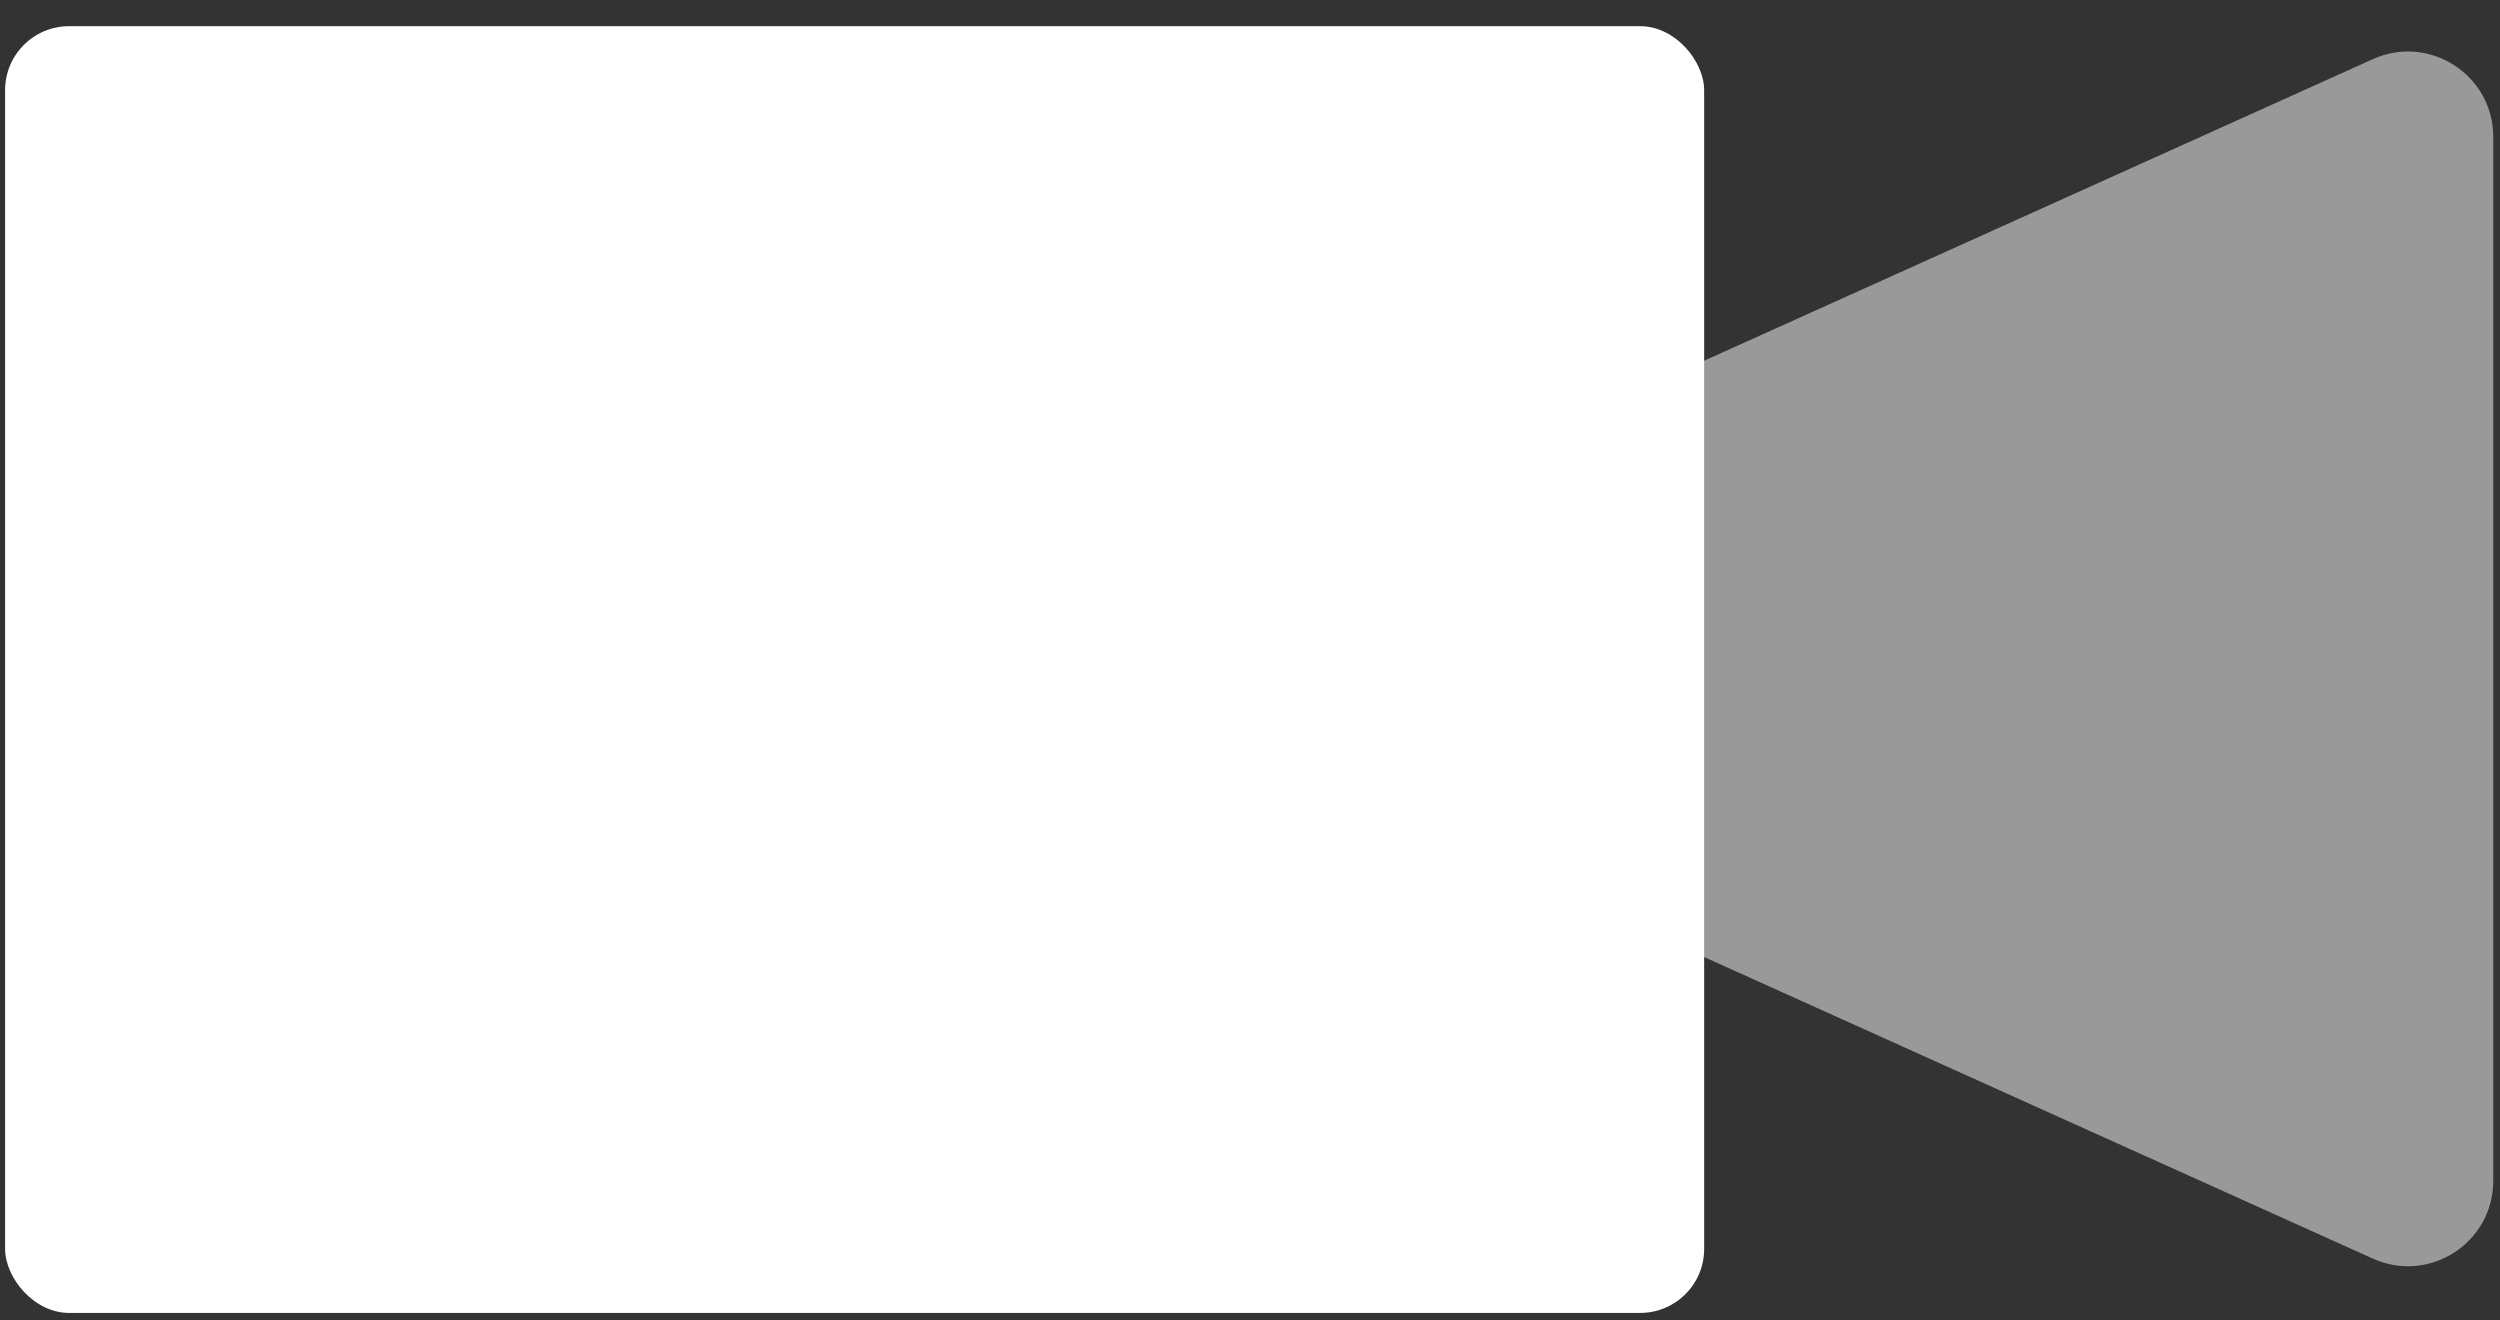
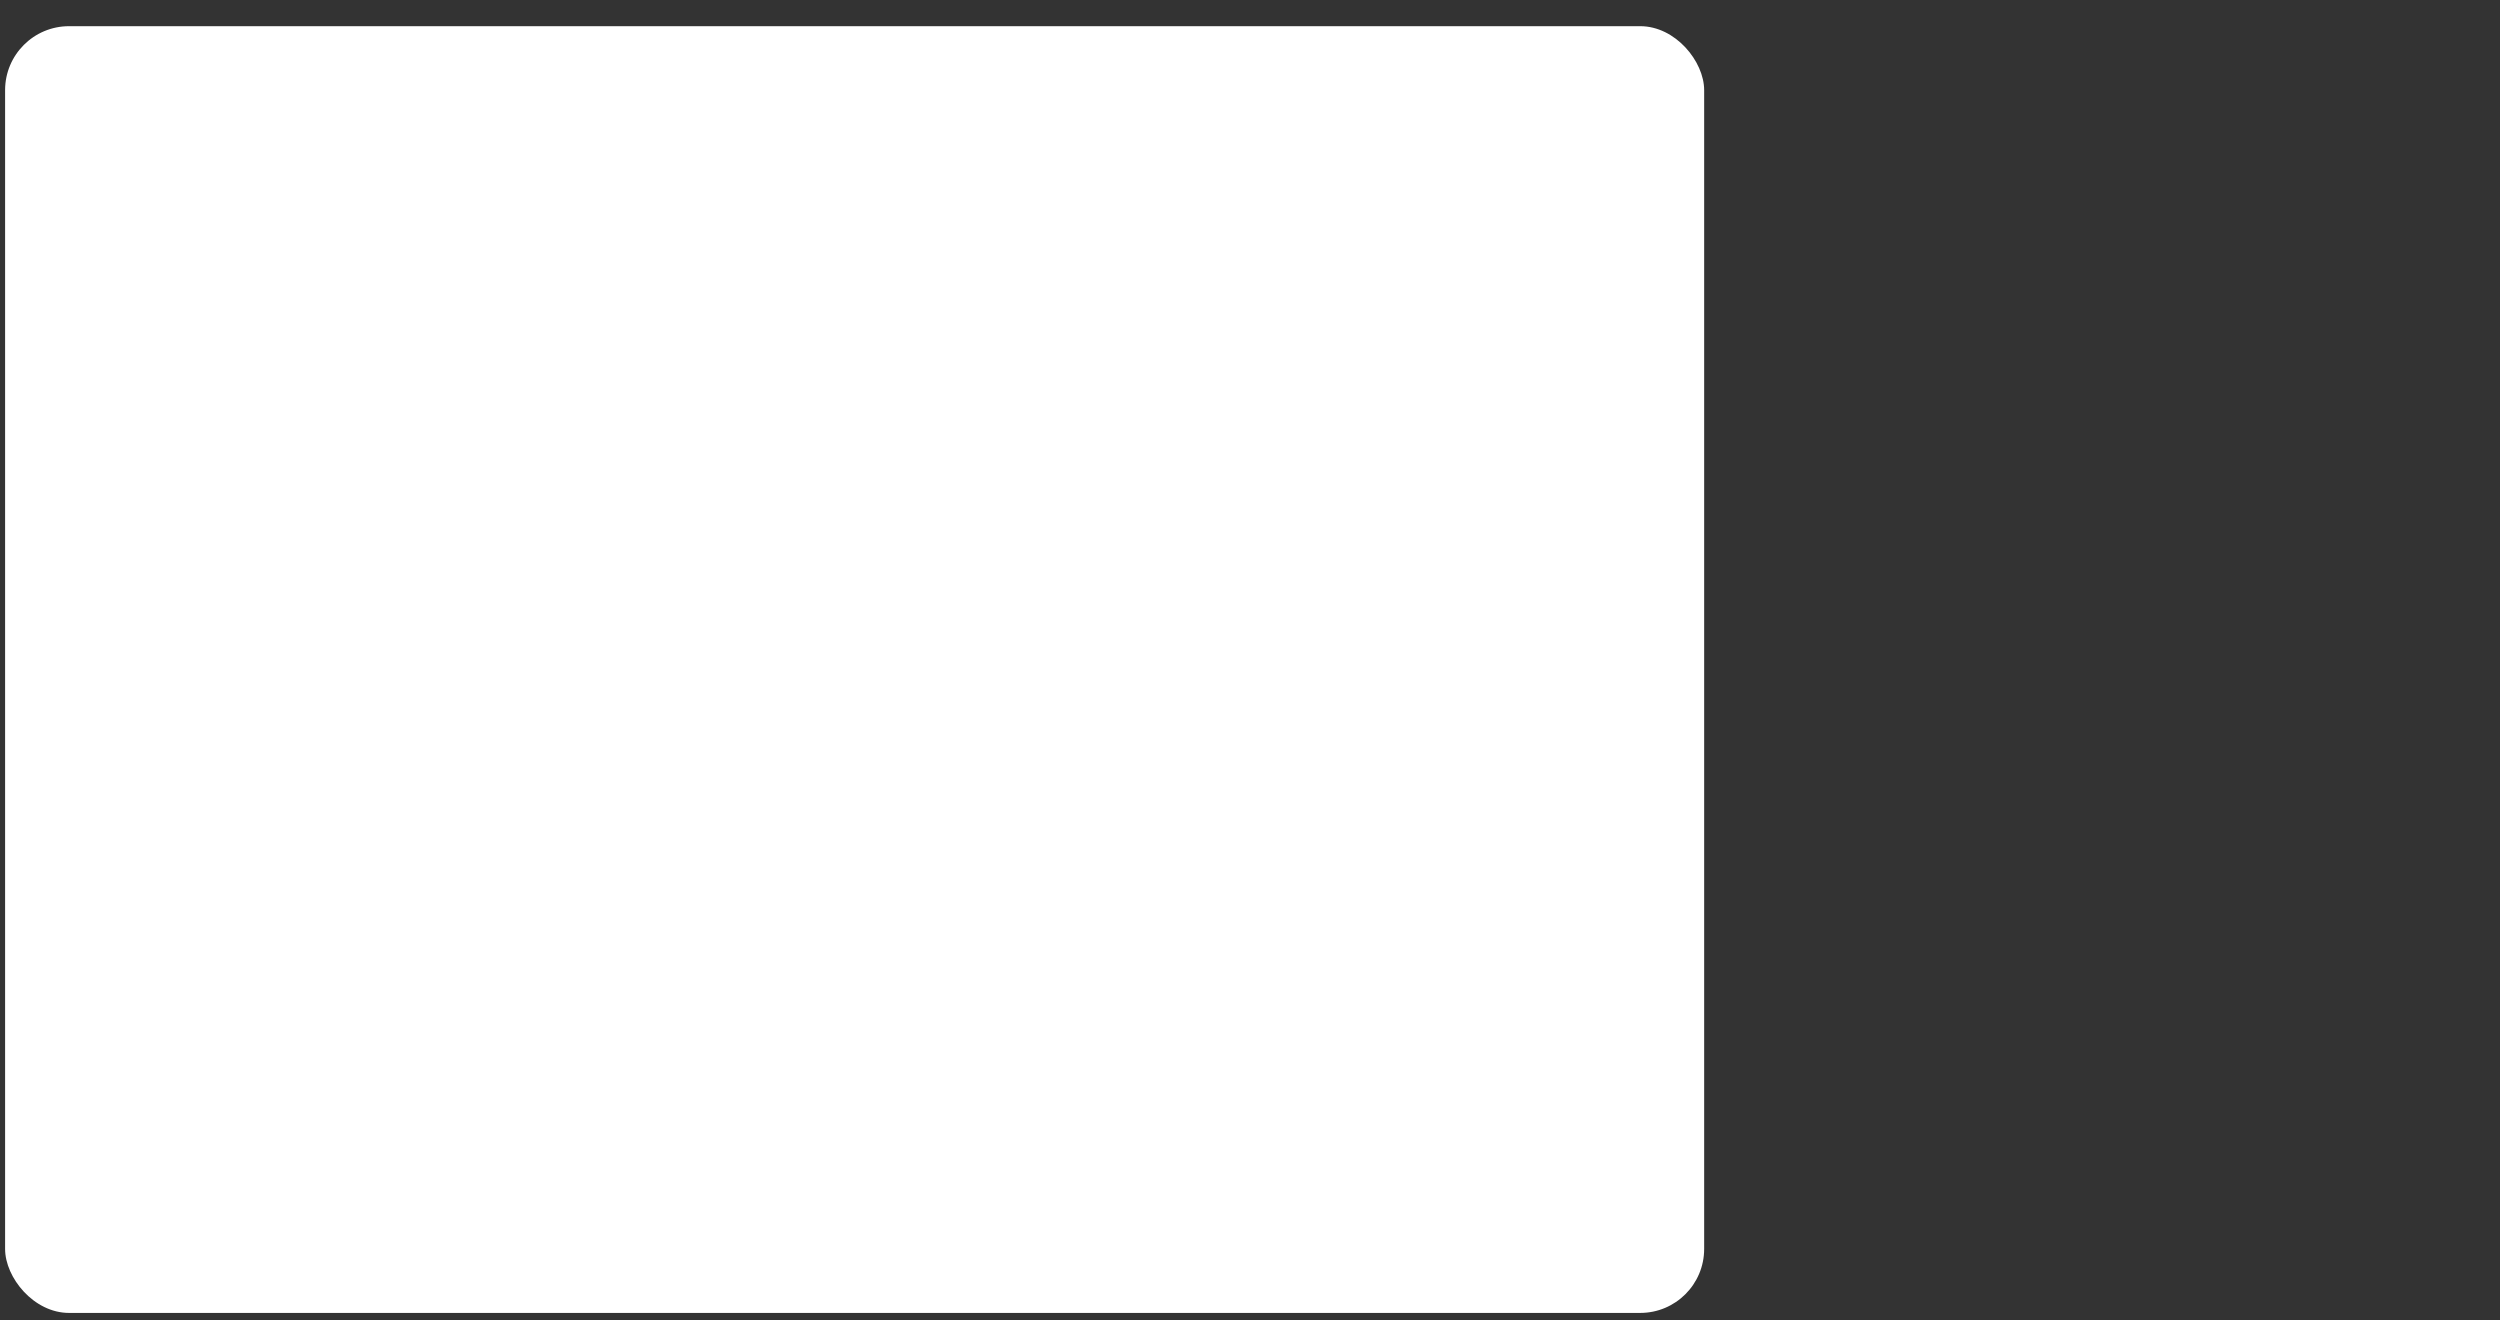
<svg xmlns="http://www.w3.org/2000/svg" width="231" height="122" viewBox="0 0 231 122" fill="none">
  <rect x="0" y="0" width="231" height="122" fill="#333333" stroke="none" />
  <rect x="0.471" y="2.419" width="156.993" height="118.895" rx="5.912" fill="white" />
-   <path opacity="0.5" d="M96.374 60.881L219.254 5.464C224.471 3.112 230.377 6.927 230.377 12.65V109.112C230.377 114.834 224.471 118.65 219.254 116.297L96.374 60.881Z" fill="white" />
</svg>